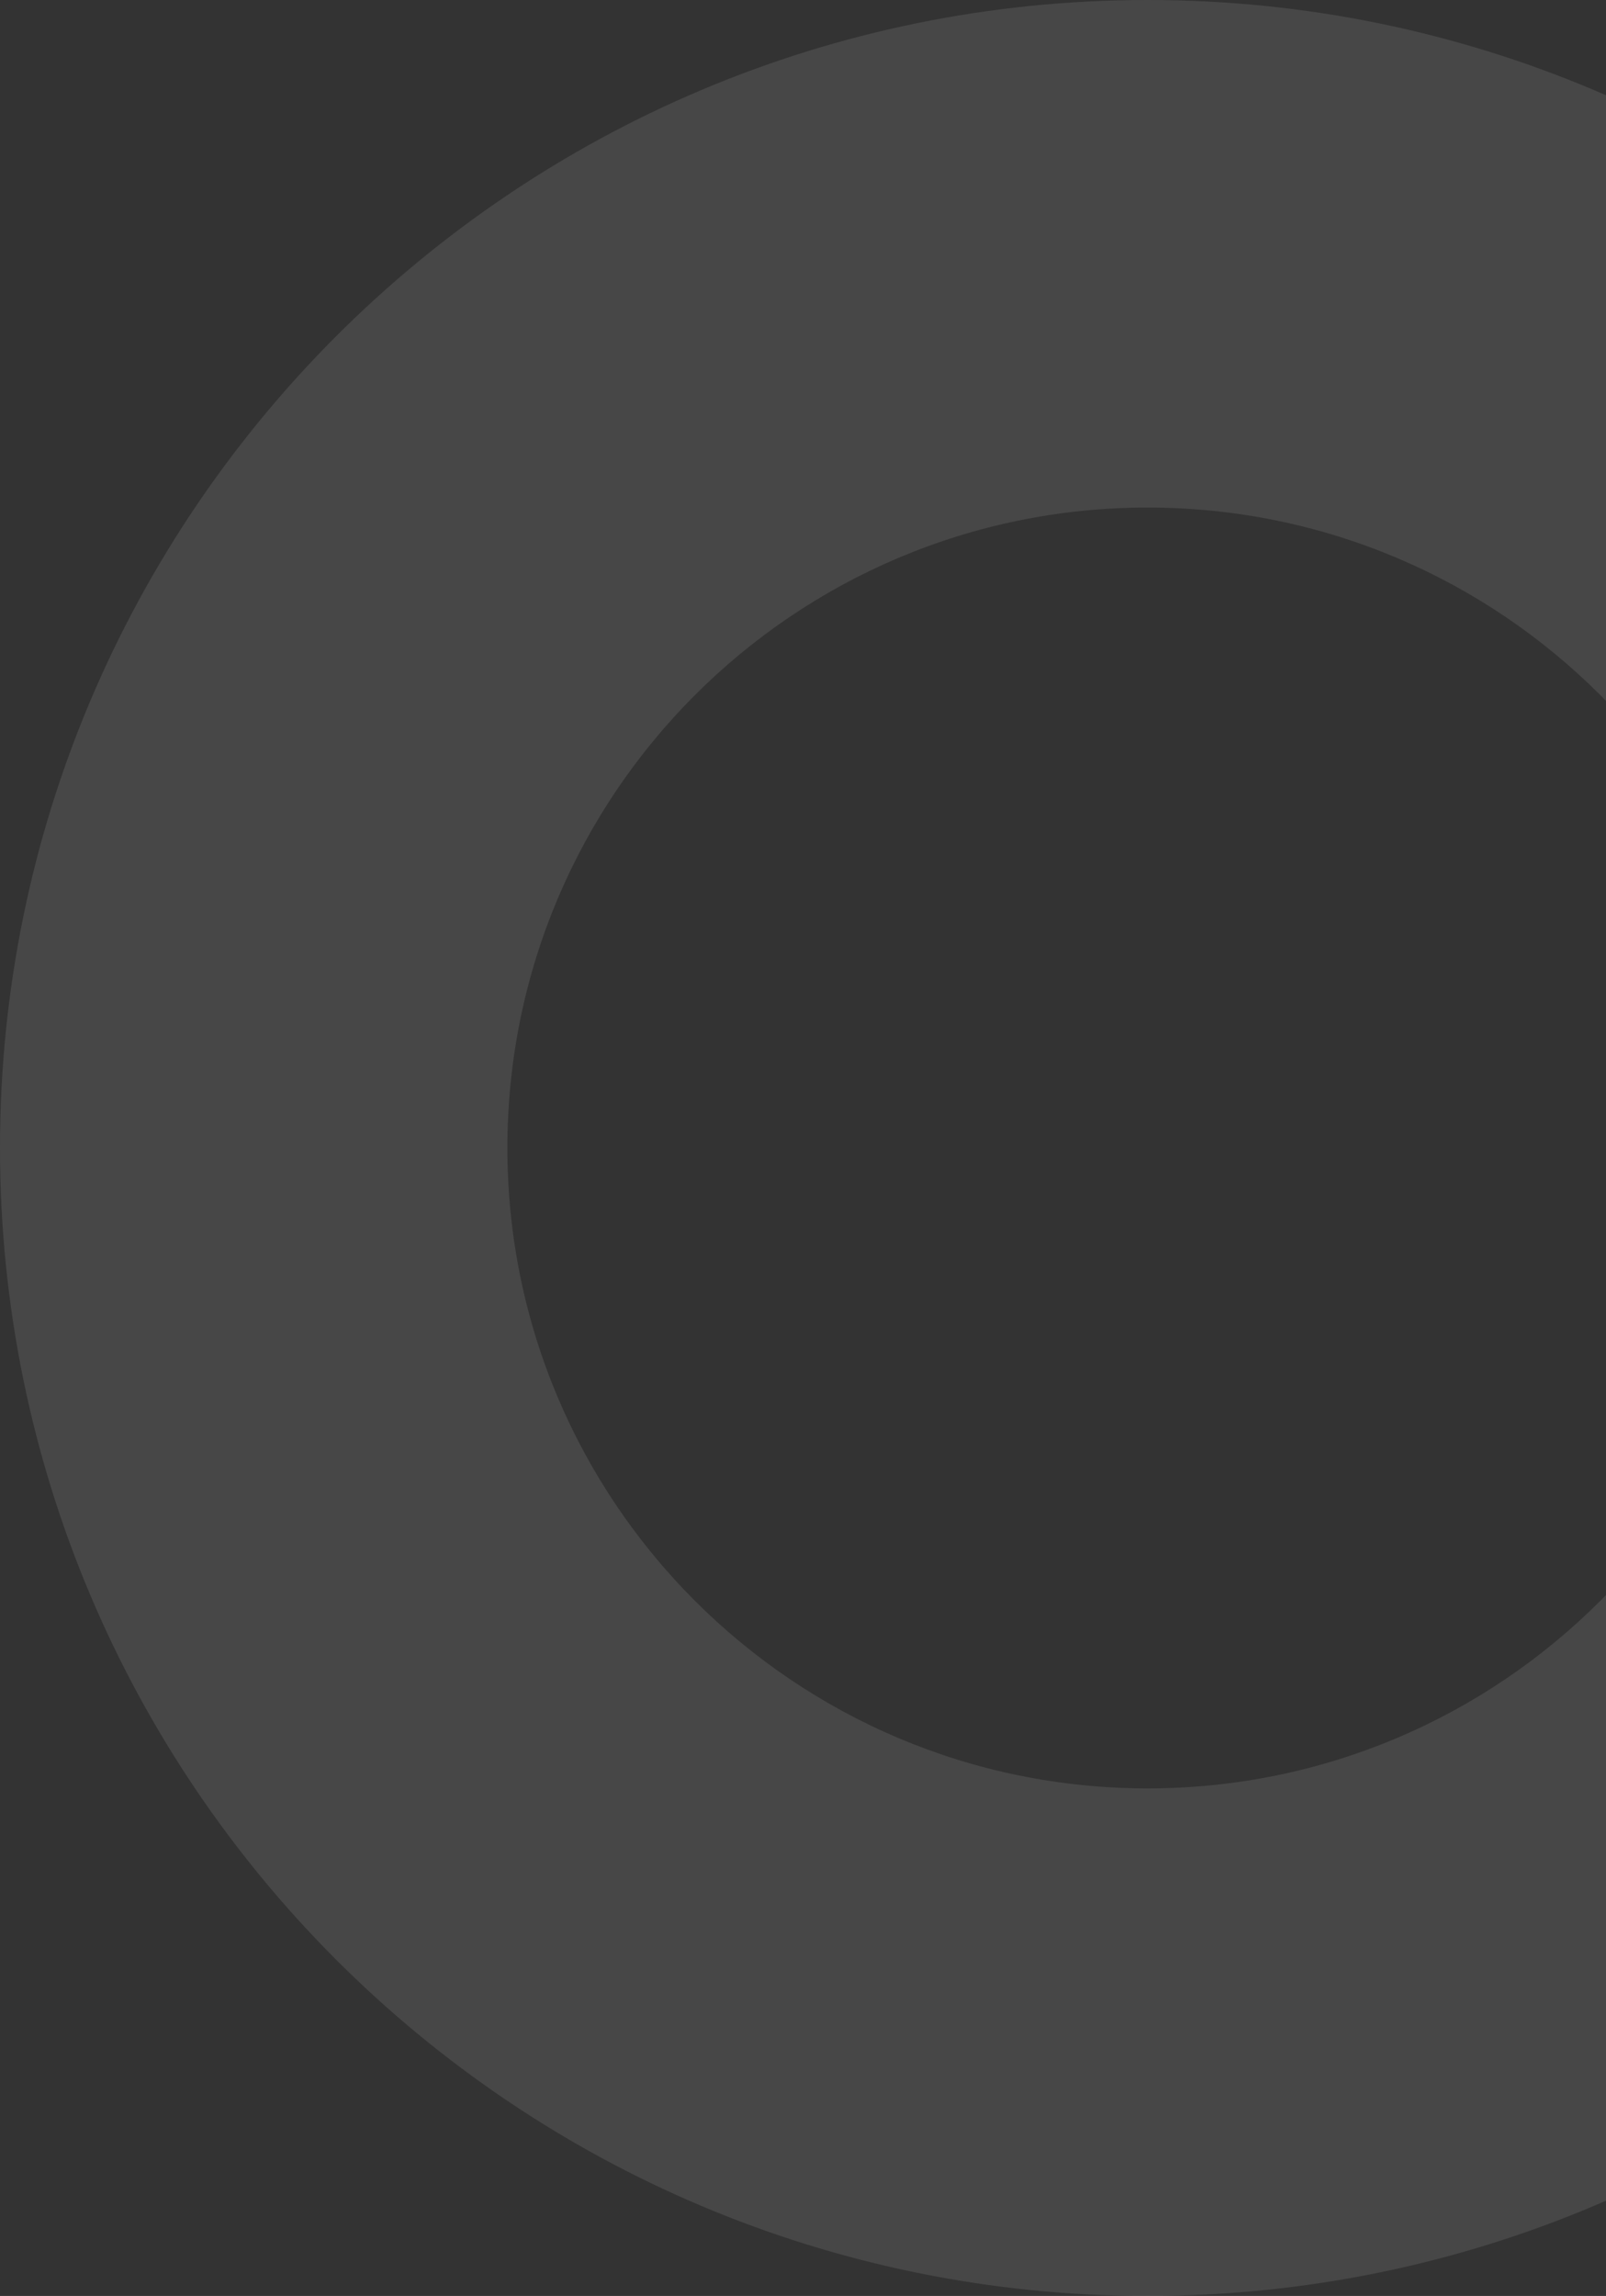
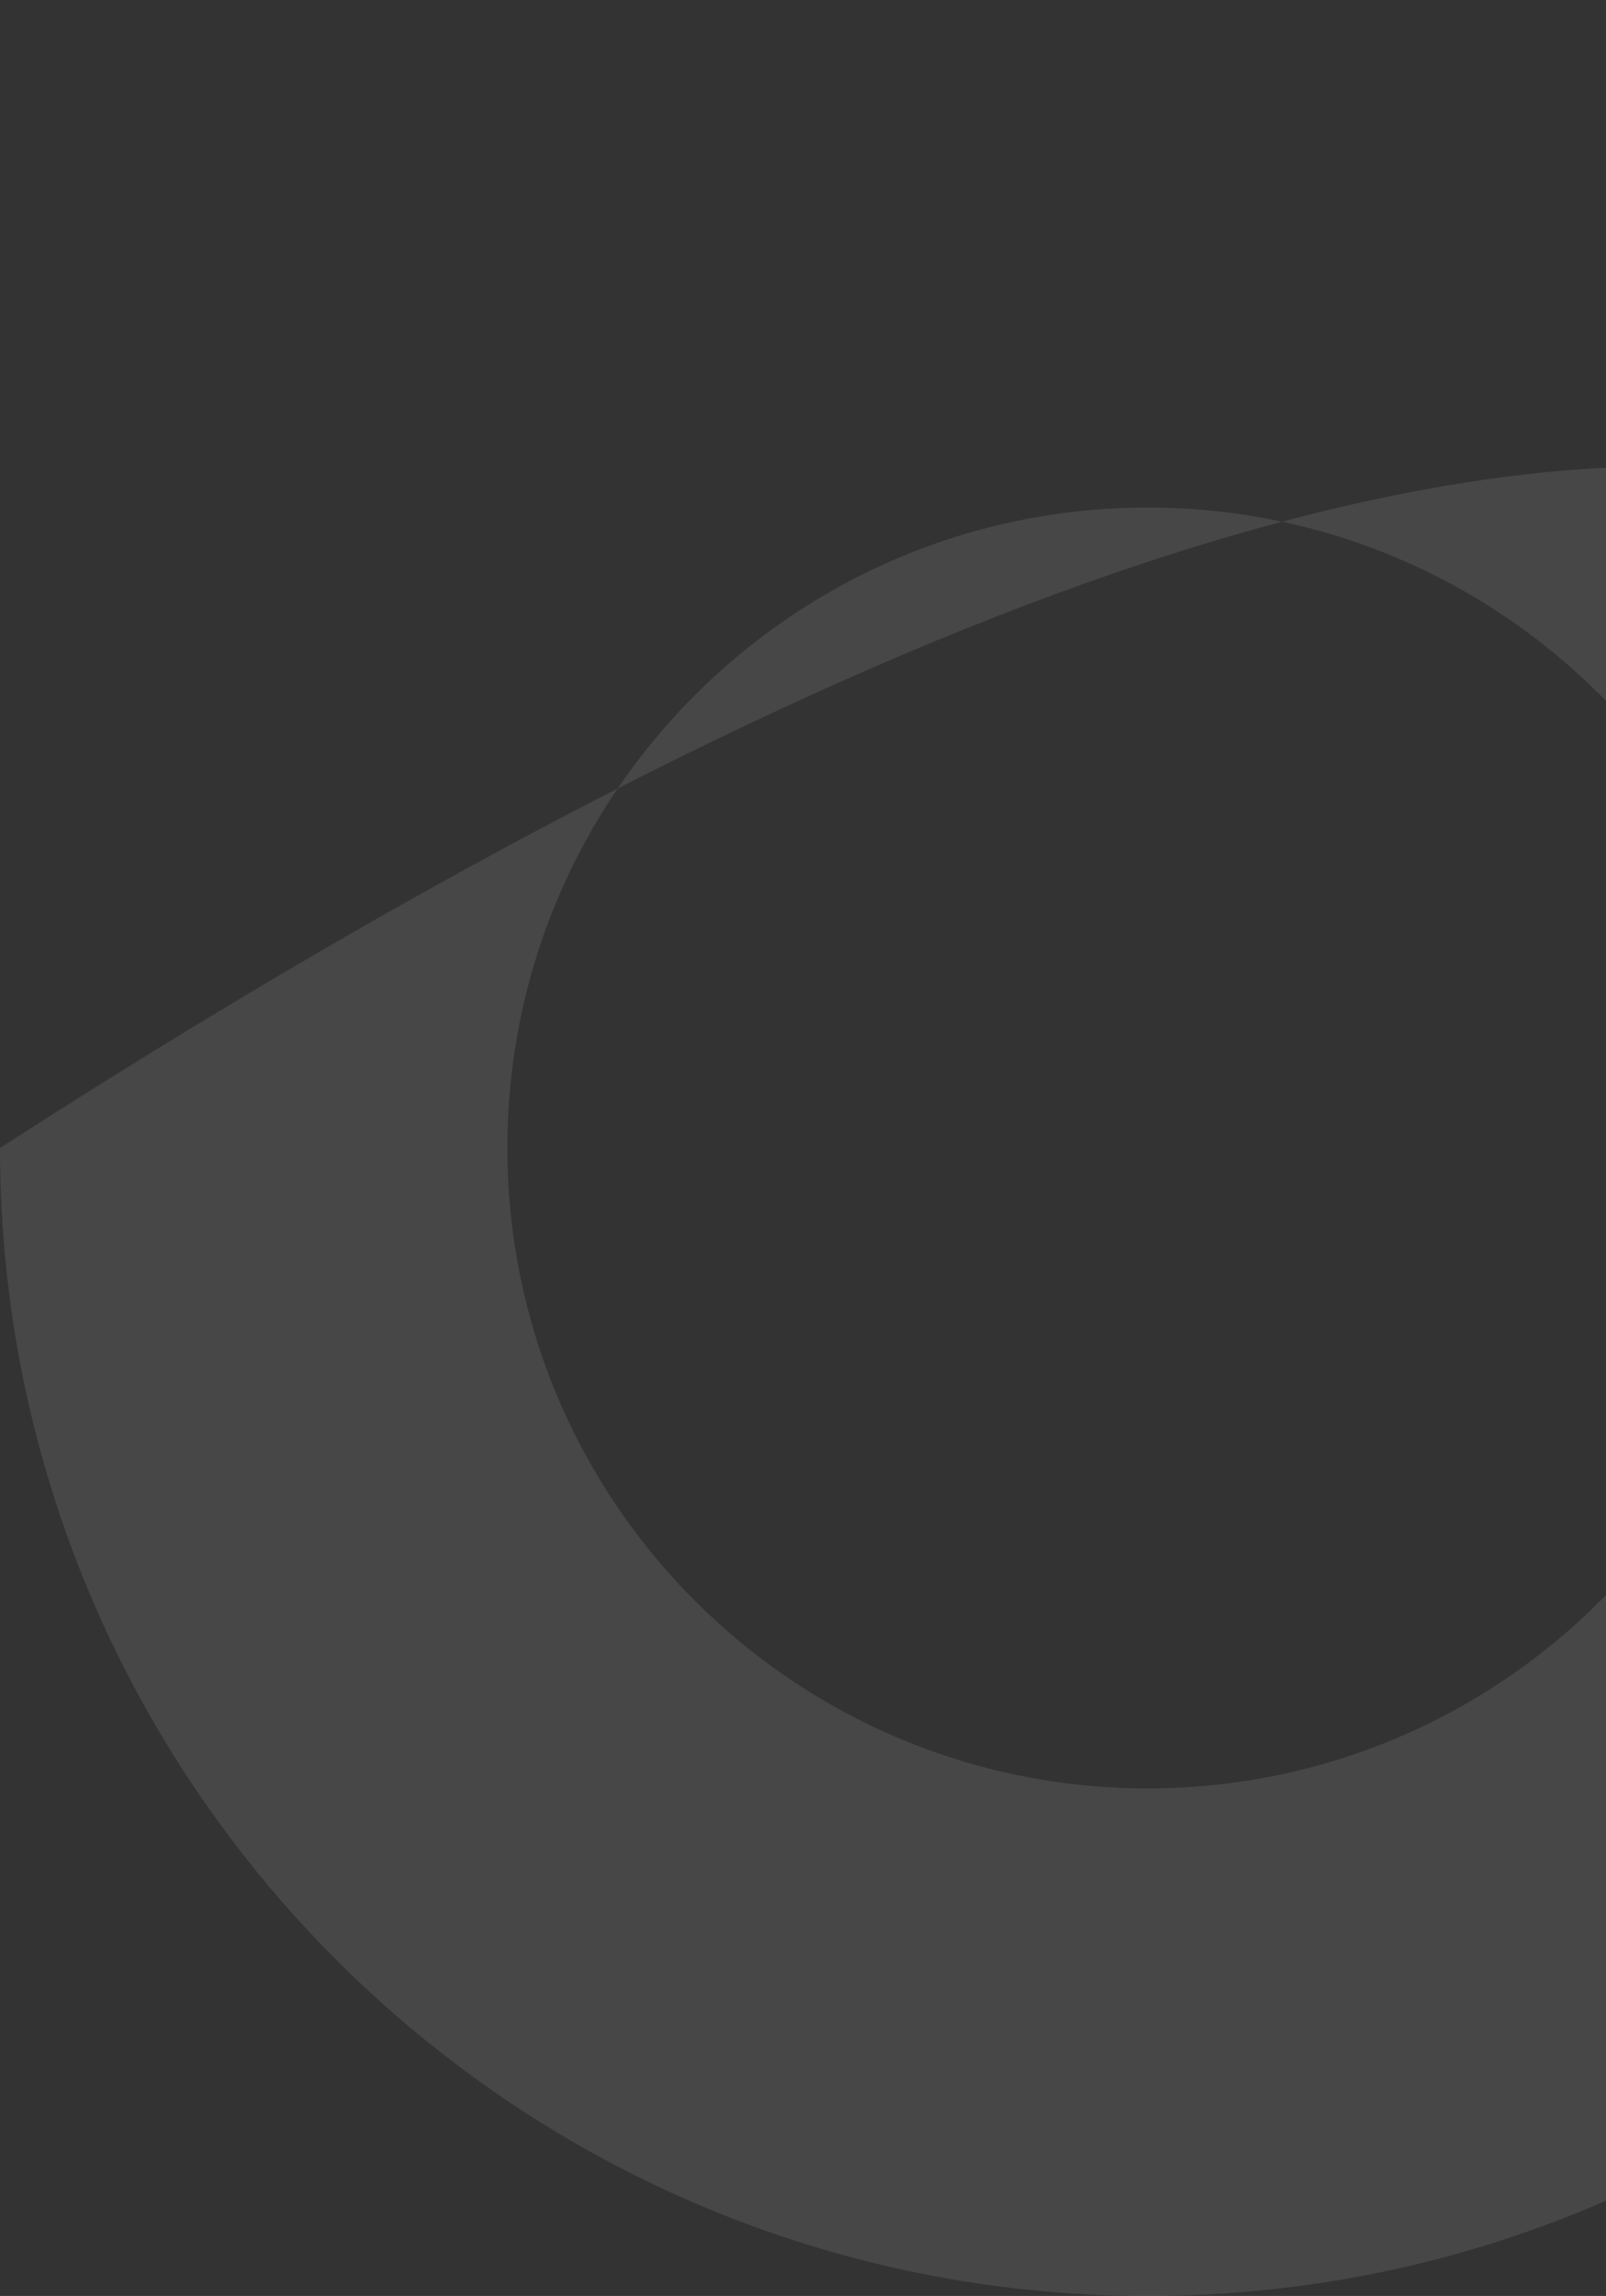
<svg xmlns="http://www.w3.org/2000/svg" width="720" height="1029" viewBox="0 0 720 1029" fill="none">
  <rect x="0" y="0" width="720" height="1029" fill="#333333" stroke="none" />
-   <path d="M1029 514.5C1029 798.651 798.651 1029 514.5 1029C230.35 1029 0 798.651 0 514.5C0 230.35 230.35 0 514.5 0C798.651 0 1029 230.35 1029 514.5ZM227.473 514.5C227.473 673.021 355.979 801.527 514.5 801.527C673.021 801.527 801.527 673.021 801.527 514.5C801.527 355.979 673.021 227.473 514.5 227.473C355.979 227.473 227.473 355.979 227.473 514.5Z" fill="white" fill-opacity="0.1" />
+   <path d="M1029 514.5C1029 798.651 798.651 1029 514.5 1029C230.35 1029 0 798.651 0 514.5C798.651 0 1029 230.35 1029 514.5ZM227.473 514.5C227.473 673.021 355.979 801.527 514.5 801.527C673.021 801.527 801.527 673.021 801.527 514.5C801.527 355.979 673.021 227.473 514.5 227.473C355.979 227.473 227.473 355.979 227.473 514.5Z" fill="white" fill-opacity="0.1" />
</svg>